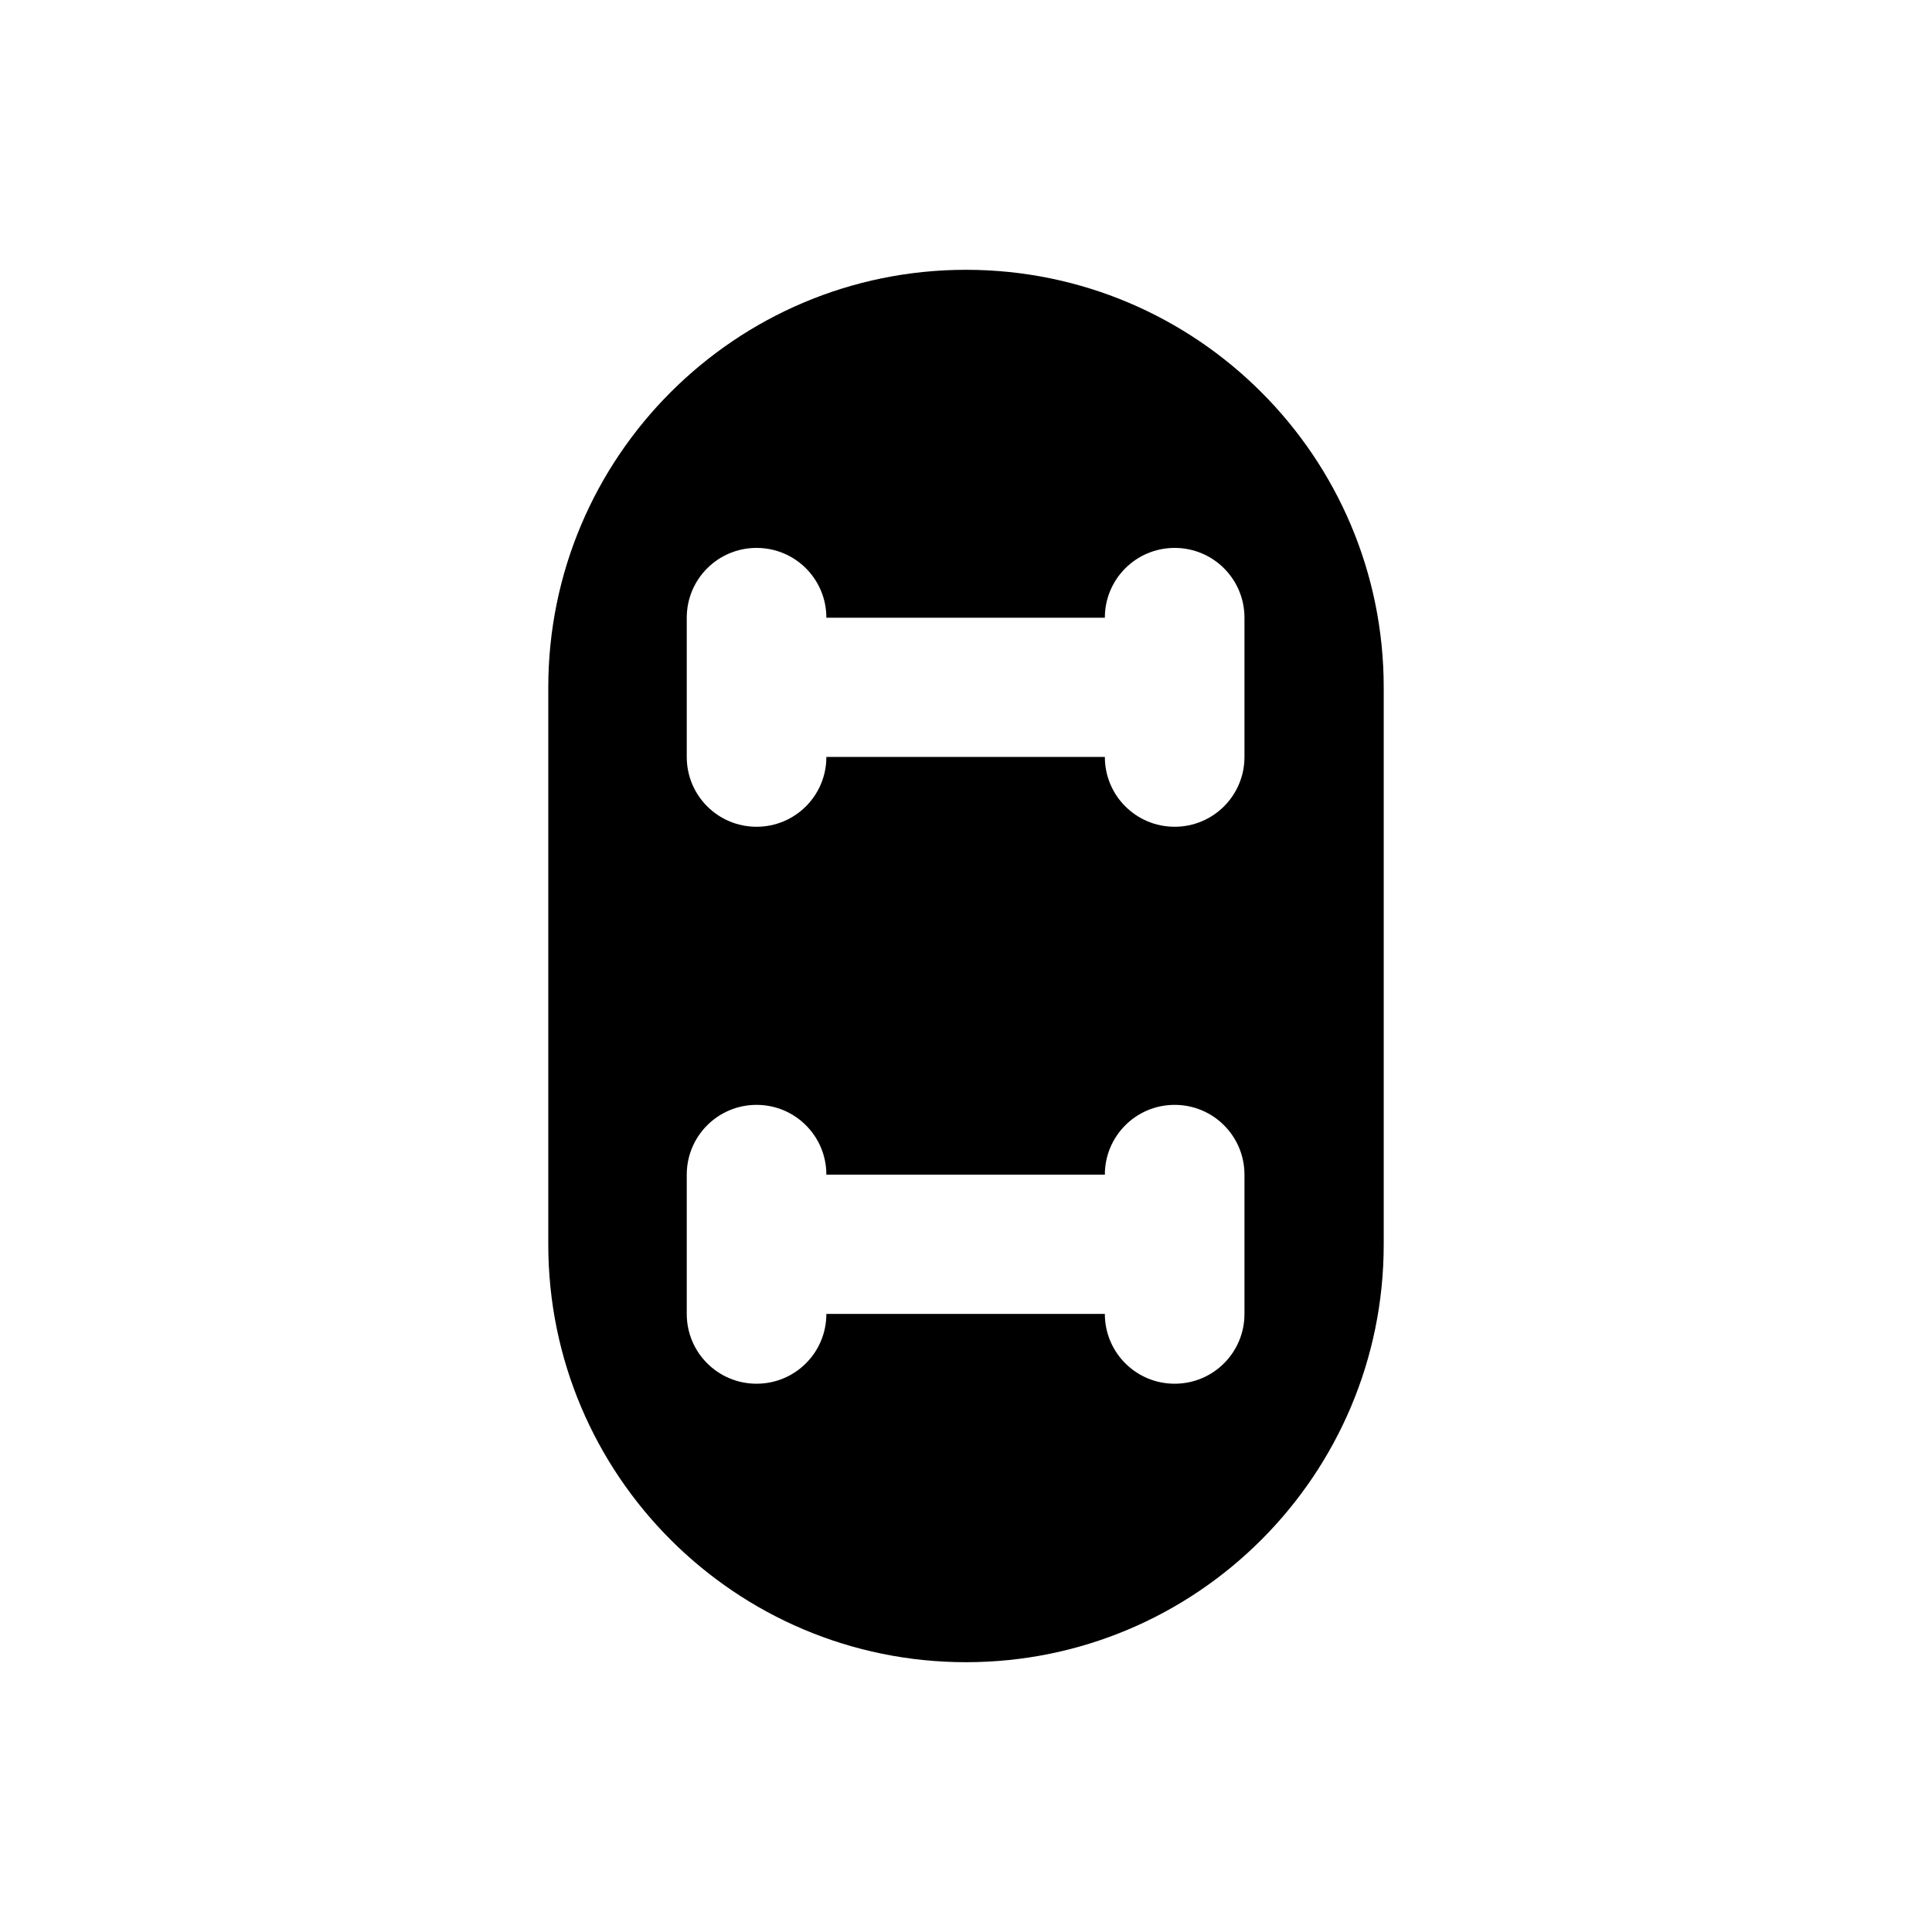
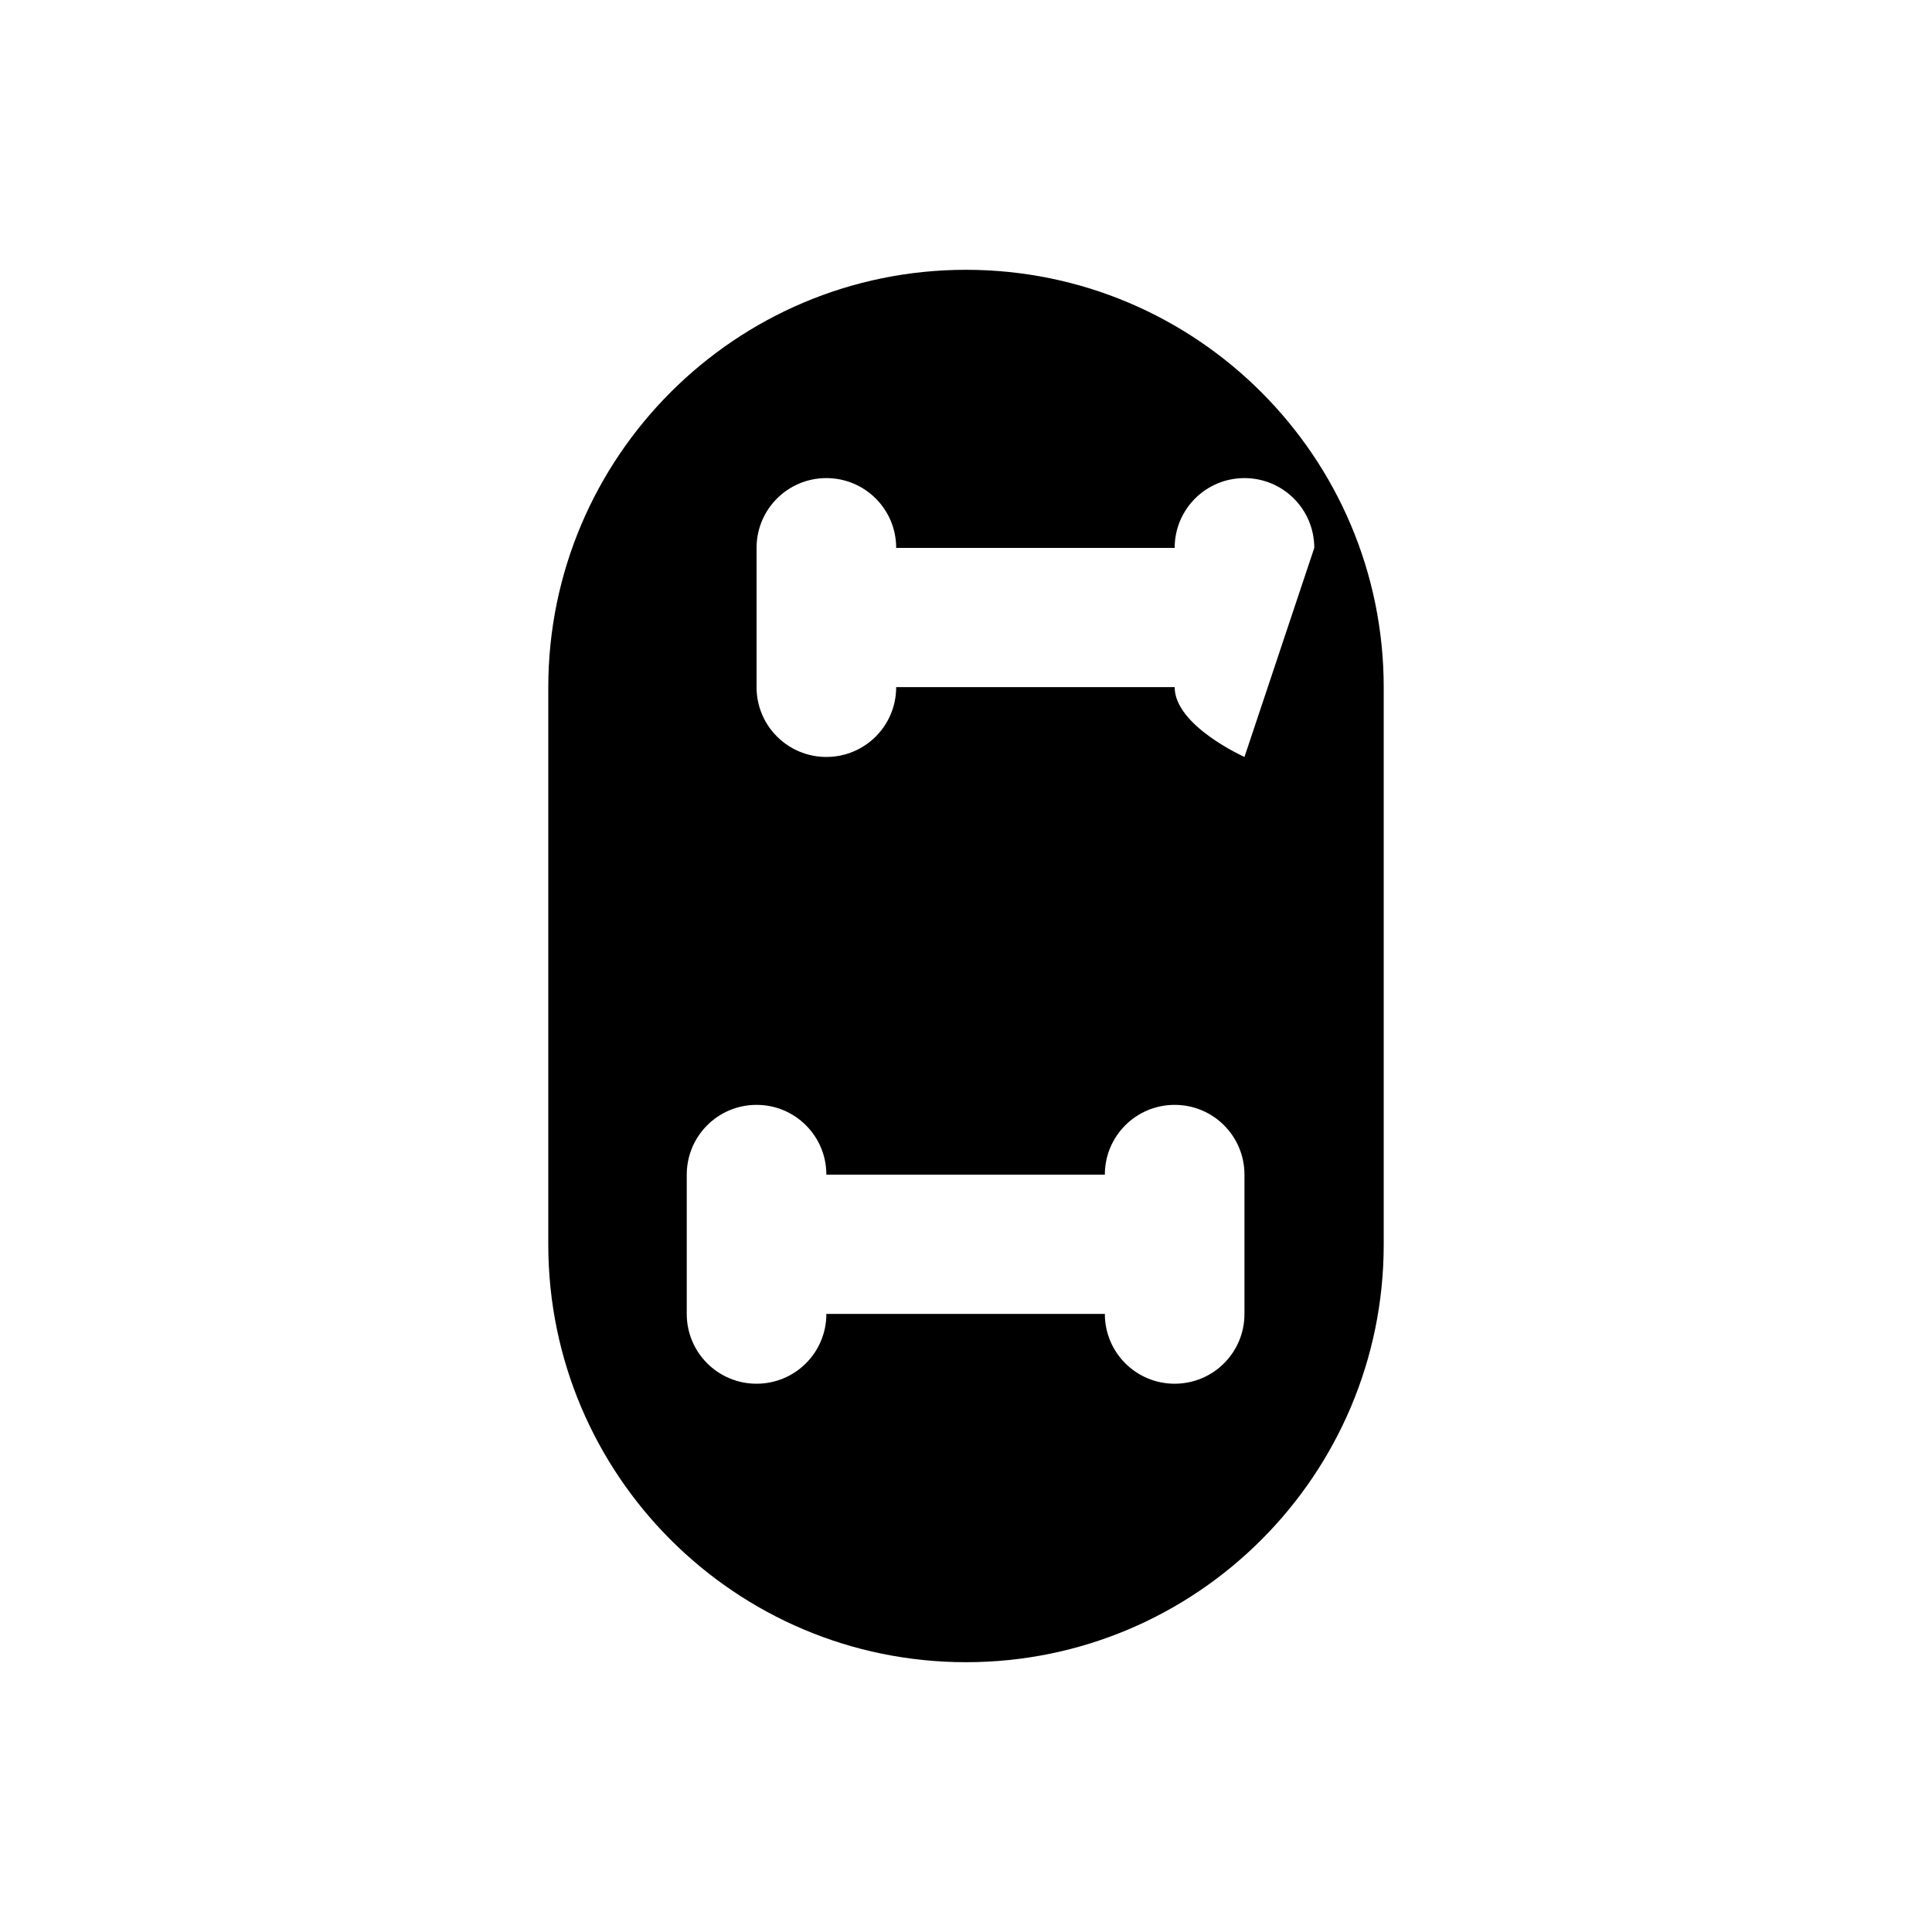
<svg xmlns="http://www.w3.org/2000/svg" fill="#000000" width="800px" height="800px" version="1.1" viewBox="144 144 512 512">
-   <path d="m400 215.5c-61.105 0-110.7 49.594-110.7 110.7v147.6c0 61.105 49.594 110.7 110.7 110.7 61.105 0.004 110.7-49.59 110.7-110.7v-147.6c0-61.109-49.594-110.7-110.7-110.7zm73.797 276.7c0 10.234-8.266 18.5-18.5 18.5s-18.5-8.266-18.5-18.5h-73.801c0 10.234-8.266 18.5-18.5 18.5s-18.5-8.266-18.5-18.5v-36.898c0-10.234 8.266-18.5 18.5-18.5s18.5 8.266 18.5 18.5h73.801c0-10.234 8.266-18.5 18.5-18.5s18.5 8.266 18.5 18.5zm0-147.6c0 10.234-8.266 18.5-18.5 18.5s-18.5-8.266-18.5-18.5h-73.801c0 10.234-8.266 18.5-18.5 18.5s-18.5-8.266-18.5-18.5v-36.898c0-10.234 8.266-18.5 18.5-18.5s18.5 8.266 18.5 18.5h73.801c0-10.234 8.266-18.5 18.5-18.5s18.5 8.266 18.5 18.5z" />
+   <path d="m400 215.5c-61.105 0-110.7 49.594-110.7 110.7v147.6c0 61.105 49.594 110.7 110.7 110.7 61.105 0.004 110.7-49.59 110.7-110.7v-147.6c0-61.109-49.594-110.7-110.7-110.7zm73.797 276.7c0 10.234-8.266 18.5-18.5 18.5s-18.5-8.266-18.5-18.5h-73.801c0 10.234-8.266 18.5-18.5 18.5s-18.5-8.266-18.5-18.5v-36.898c0-10.234 8.266-18.5 18.5-18.5s18.5 8.266 18.5 18.5h73.801c0-10.234 8.266-18.5 18.5-18.5s18.5 8.266 18.5 18.5zm0-147.6s-18.5-8.266-18.5-18.5h-73.801c0 10.234-8.266 18.5-18.5 18.5s-18.5-8.266-18.5-18.5v-36.898c0-10.234 8.266-18.5 18.5-18.5s18.5 8.266 18.5 18.5h73.801c0-10.234 8.266-18.5 18.5-18.5s18.5 8.266 18.5 18.5z" />
</svg>